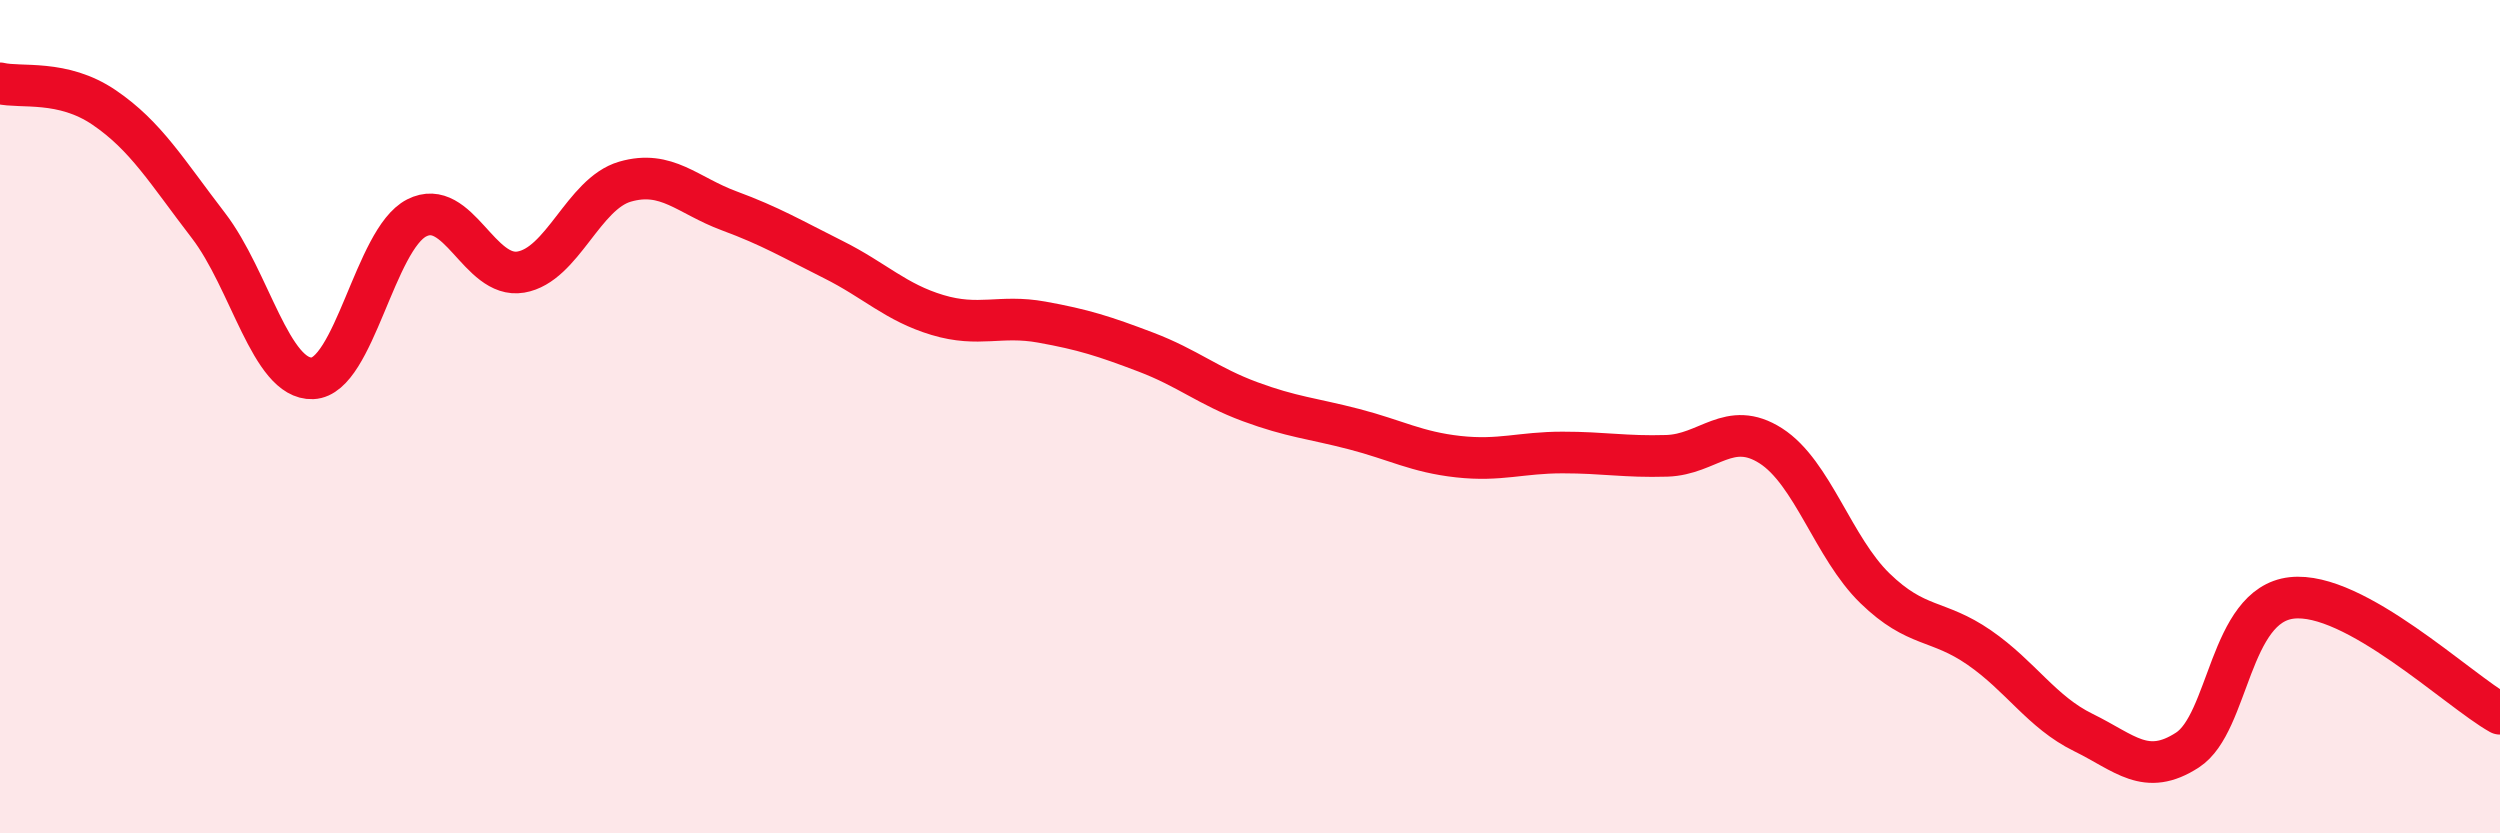
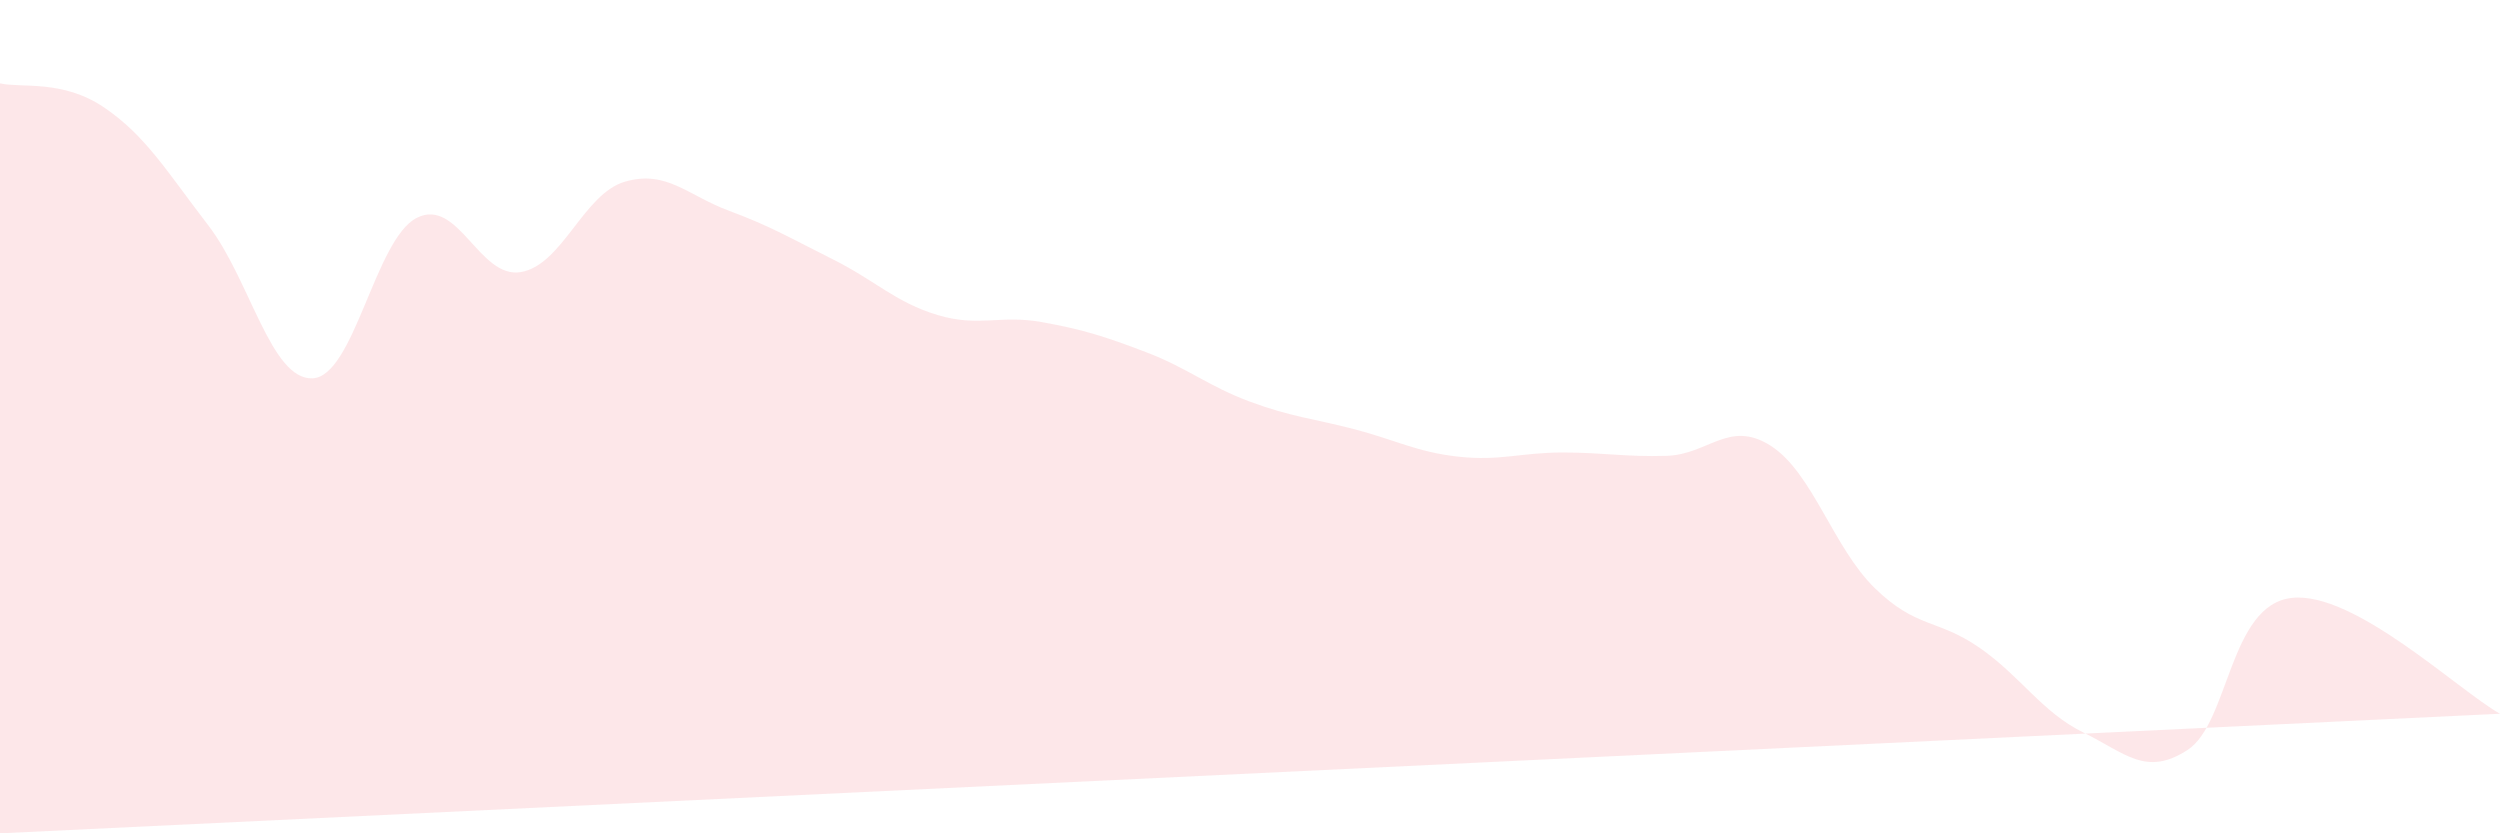
<svg xmlns="http://www.w3.org/2000/svg" width="60" height="20" viewBox="0 0 60 20">
-   <path d="M 0,2 C 0.5,2.12 1.5,1.9 2.5,2.58 C 3.5,3.26 4,4.11 5,5.41 C 6,6.71 6.5,9.12 7.5,9.08 C 8.5,9.04 9,5.74 10,5.23 C 11,4.72 11.5,6.7 12.5,6.53 C 13.5,6.36 14,4.65 15,4.36 C 16,4.07 16.5,4.69 17.5,5.06 C 18.5,5.43 19,5.73 20,6.23 C 21,6.73 21.5,7.26 22.5,7.56 C 23.5,7.86 24,7.55 25,7.73 C 26,7.91 26.5,8.07 27.5,8.45 C 28.5,8.83 29,9.27 30,9.64 C 31,10.01 31.5,10.04 32.5,10.3 C 33.5,10.56 34,10.85 35,10.96 C 36,11.07 36.5,10.86 37.5,10.86 C 38.5,10.86 39,10.97 40,10.94 C 41,10.91 41.5,10.06 42.5,10.7 C 43.5,11.34 44,13.15 45,14.12 C 46,15.09 46.5,14.85 47.5,15.54 C 48.5,16.23 49,17.09 50,17.58 C 51,18.07 51.5,18.65 52.5,18 C 53.5,17.35 53.5,14.52 55,14.35 C 56.5,14.18 59,16.57 60,17.13L60 20L0 20Z" fill="#EB0A25" opacity="0.1" stroke-linecap="round" stroke-linejoin="round" />
-   <path d="M 0,2 C 0.5,2.12 1.5,1.9 2.5,2.58 C 3.5,3.26 4,4.11 5,5.41 C 6,6.71 6.5,9.12 7.5,9.08 C 8.5,9.04 9,5.74 10,5.23 C 11,4.72 11.5,6.7 12.5,6.53 C 13.5,6.36 14,4.65 15,4.36 C 16,4.07 16.5,4.69 17.5,5.06 C 18.5,5.43 19,5.73 20,6.23 C 21,6.73 21.5,7.26 22.5,7.56 C 23.5,7.86 24,7.55 25,7.73 C 26,7.91 26.5,8.07 27.5,8.45 C 28.5,8.83 29,9.27 30,9.64 C 31,10.01 31.5,10.04 32.5,10.3 C 33.5,10.56 34,10.85 35,10.96 C 36,11.07 36.5,10.86 37.5,10.86 C 38.5,10.86 39,10.97 40,10.94 C 41,10.91 41.5,10.06 42.5,10.7 C 43.5,11.34 44,13.15 45,14.12 C 46,15.09 46.5,14.85 47.5,15.54 C 48.5,16.23 49,17.09 50,17.58 C 51,18.07 51.5,18.65 52.5,18 C 53.5,17.35 53.5,14.52 55,14.35 C 56.5,14.18 59,16.57 60,17.13" stroke="#EB0A25" stroke-width="1" fill="none" stroke-linecap="round" stroke-linejoin="round" />
+   <path d="M 0,2 C 0.5,2.12 1.5,1.9 2.5,2.58 C 3.5,3.26 4,4.11 5,5.41 C 6,6.71 6.5,9.12 7.5,9.08 C 8.5,9.04 9,5.74 10,5.23 C 11,4.72 11.5,6.7 12.5,6.53 C 13.5,6.36 14,4.65 15,4.36 C 16,4.07 16.5,4.69 17.5,5.06 C 18.5,5.43 19,5.73 20,6.23 C 21,6.73 21.5,7.26 22.5,7.56 C 23.5,7.86 24,7.55 25,7.73 C 26,7.91 26.5,8.07 27.5,8.45 C 28.5,8.83 29,9.27 30,9.64 C 31,10.01 31.5,10.04 32.5,10.3 C 33.5,10.56 34,10.85 35,10.96 C 36,11.07 36.5,10.86 37.5,10.86 C 38.5,10.86 39,10.97 40,10.94 C 41,10.91 41.5,10.06 42.5,10.7 C 43.5,11.34 44,13.15 45,14.12 C 46,15.09 46.5,14.85 47.5,15.54 C 48.5,16.23 49,17.09 50,17.58 C 51,18.07 51.5,18.65 52.5,18 C 53.5,17.35 53.5,14.52 55,14.35 C 56.5,14.18 59,16.57 60,17.13L0 20Z" fill="#EB0A25" opacity="0.1" stroke-linecap="round" stroke-linejoin="round" />
</svg>